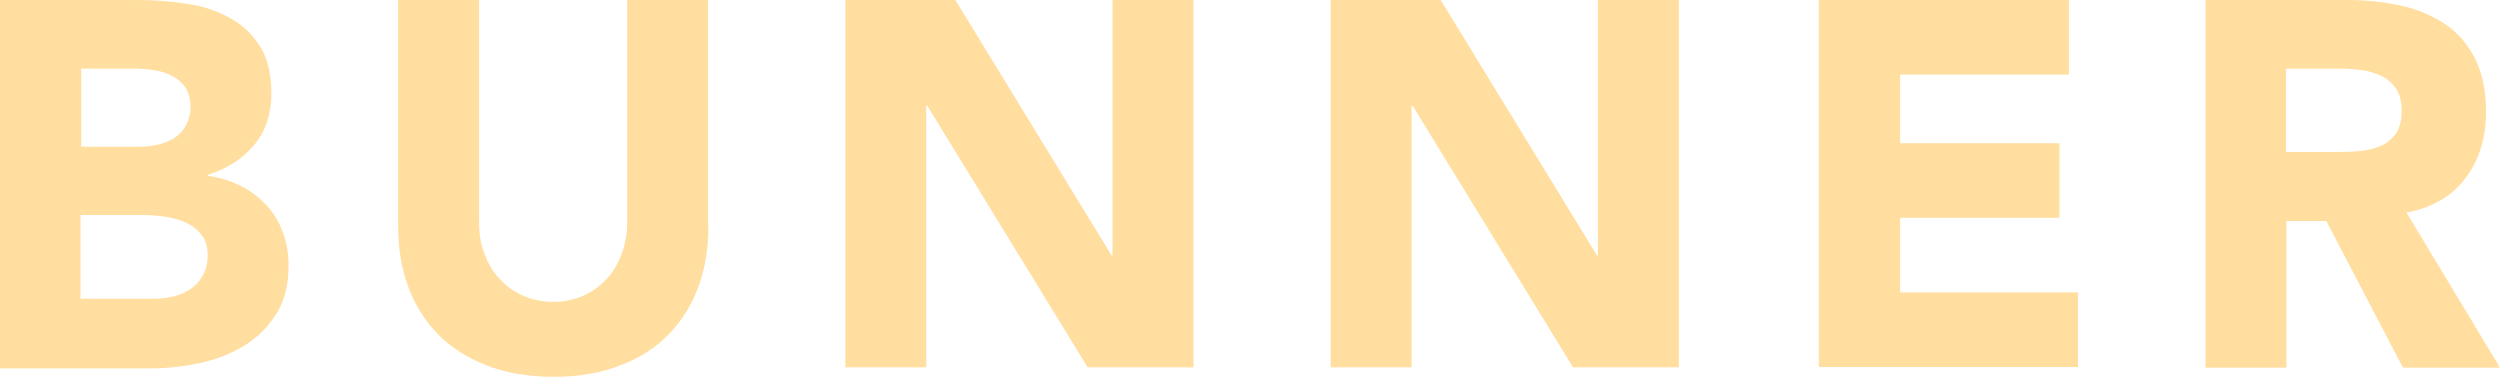
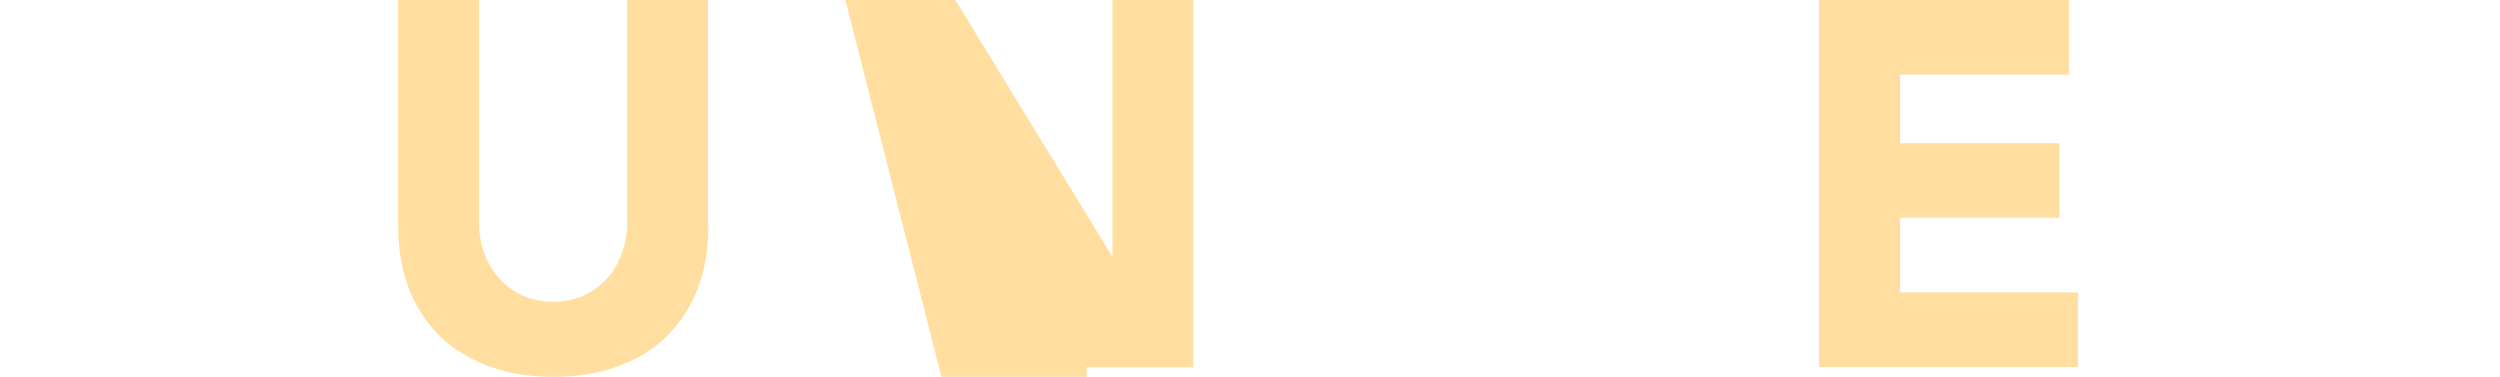
<svg xmlns="http://www.w3.org/2000/svg" viewBox="0 0 71.39 10.76">
  <g fill="#ffde9f">
-     <path d="m0 0h3.91c.45 0 .91.03 1.37.1.46.06.87.19 1.24.39.37.19.66.46.89.81s.34.81.34 1.38-.17 1.08-.5 1.47-.77.67-1.31.84v.03c.35.05.66.15.94.29s.52.33.73.55c.2.22.36.48.47.78s.16.61.16.95c0 .55-.12 1.02-.36 1.39s-.54.67-.92.9-.8.39-1.27.49-.94.15-1.4.15h-4.29zm2.31 4.19h1.67c.18 0 .35-.02.53-.06.17-.04.33-.1.47-.19s.25-.21.33-.36.13-.33.13-.53-.05-.4-.14-.54-.21-.25-.36-.33-.32-.14-.5-.17c-.19-.03-.37-.05-.55-.05h-1.57v2.24zm0 4.34h2.08c.18 0 .36-.02.54-.06s.35-.11.5-.21.27-.23.36-.39.14-.35.14-.58c0-.25-.06-.45-.19-.6-.12-.15-.28-.27-.47-.35s-.39-.13-.61-.16-.42-.04-.61-.04h-1.75v2.39z" />
    <path d="m20.23 6.45c0 .62-.09 1.2-.28 1.72s-.47.98-.84 1.36c-.37.39-.83.69-1.39.9-.55.22-1.19.33-1.91.33s-1.37-.11-1.93-.33c-.55-.22-1.02-.52-1.39-.9-.37-.39-.65-.84-.84-1.36s-.28-1.1-.28-1.72v-6.45h2.31v6.36c0 .33.05.63.16.9.1.28.25.52.44.72s.41.36.67.47.55.17.85.17.59-.06.84-.17c.26-.11.48-.27.67-.47s.33-.44.44-.72c.1-.28.16-.58.16-.9v-6.36h2.31v6.45z" />
-     <path d="m24.14 0h3.14l4.46 7.29h.03v-7.29h2.31v10.49h-3.02l-4.58-7.47h-.03v7.47h-2.31z" />
-     <path d="m38 0h3.14l4.46 7.29h.03v-7.29h2.31v10.49h-3.02l-4.58-7.47h-.03v7.47h-2.31z" />
+     <path d="m24.14 0h3.14l4.46 7.29h.03v-7.29h2.31v10.49h-3.02h-.03v7.47h-2.31z" />
    <path d="m51.95 0h7.13v2.13h-4.82v1.96h4.55v2.13h-4.55v2.13h5.08v2.13h-7.4v-10.48z" />
-     <path d="m62.97 0h4.06c.53 0 1.04.05 1.52.16.48.1.9.28 1.26.52s.65.57.86.98.32.92.32 1.53c0 .74-.19 1.37-.58 1.89s-.95.85-1.69.99l2.67 4.43h-2.77l-2.19-4.19h-1.14v4.19h-2.31v-10.5zm2.31 4.34h1.36c.21 0 .43 0 .66-.02.23-.01.44-.06.63-.13s.34-.19.47-.35c.12-.16.18-.38.18-.67 0-.27-.05-.48-.16-.64s-.25-.28-.41-.36c-.17-.08-.36-.14-.58-.17s-.43-.04-.64-.04h-1.51v2.39z" />
  </g>
</svg>